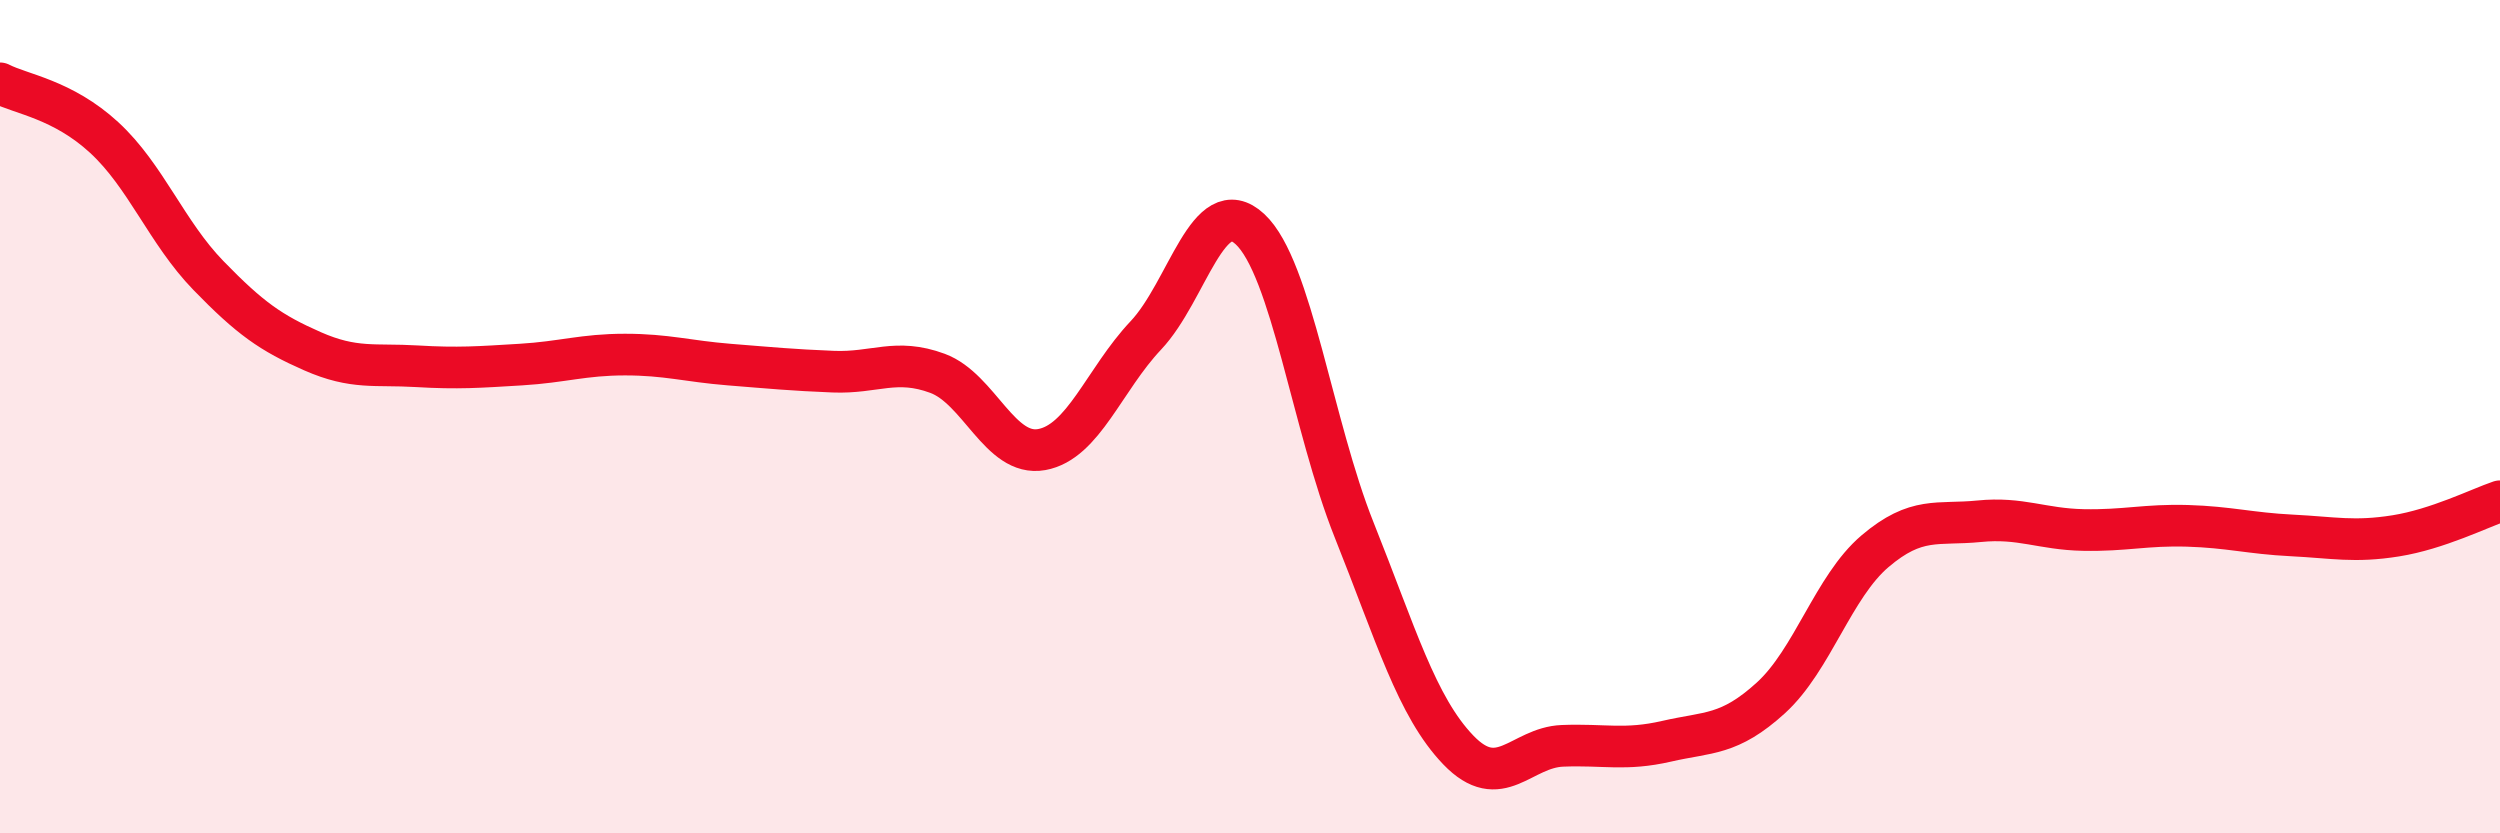
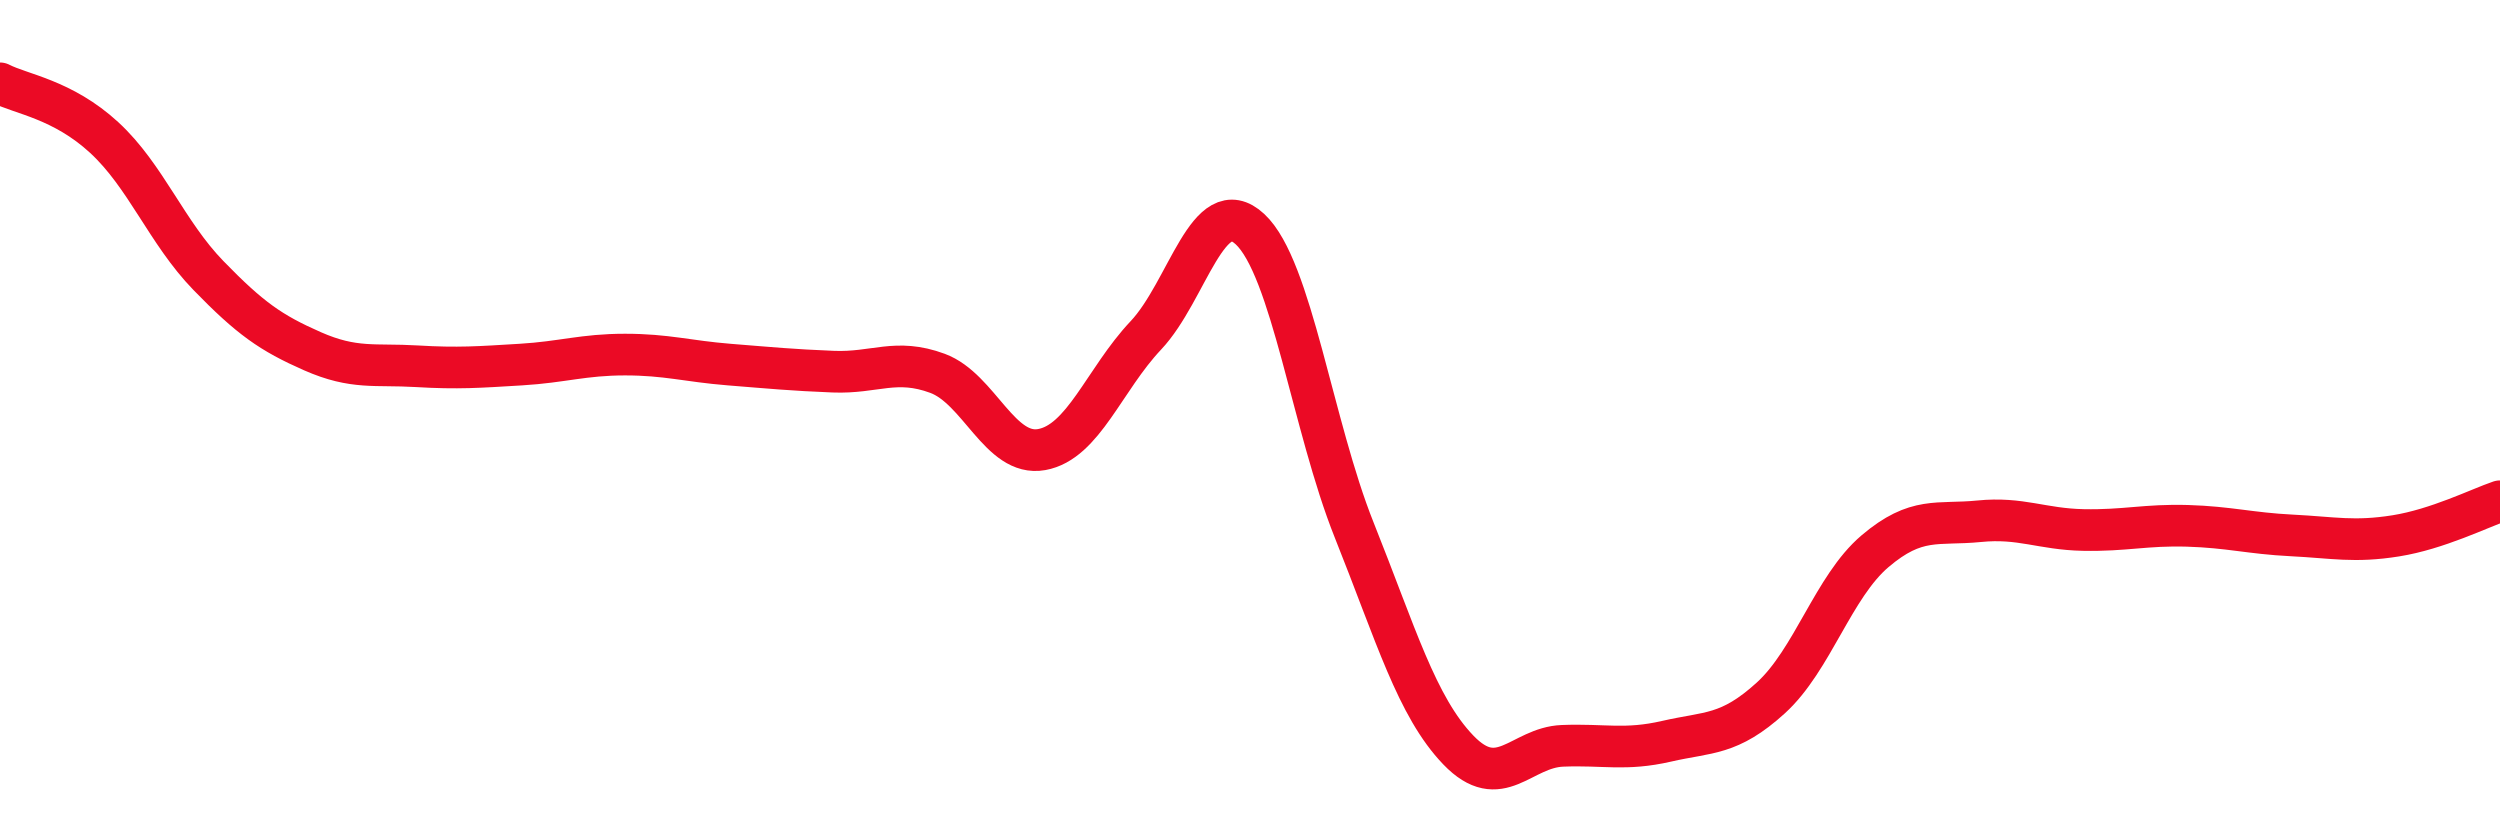
<svg xmlns="http://www.w3.org/2000/svg" width="60" height="20" viewBox="0 0 60 20">
-   <path d="M 0,2 C 0.5,2.26 1.5,2.38 2.5,3.3 C 3.5,4.22 4,5.58 5,6.61 C 6,7.64 6.5,7.99 7.5,8.43 C 8.5,8.87 9,8.73 10,8.79 C 11,8.85 11.5,8.81 12.5,8.75 C 13.5,8.69 14,8.51 15,8.51 C 16,8.51 16.5,8.67 17.5,8.75 C 18.5,8.83 19,8.88 20,8.92 C 21,8.96 21.5,8.59 22.5,8.96 C 23.5,9.33 24,10.97 25,10.79 C 26,10.61 26.5,9.11 27.5,8.05 C 28.5,6.99 29,4.57 30,5.5 C 31,6.43 31.5,10.22 32.5,12.72 C 33.5,15.22 34,16.96 35,18 C 36,19.04 36.5,17.94 37.5,17.9 C 38.5,17.86 39,18.02 40,17.79 C 41,17.56 41.5,17.66 42.5,16.75 C 43.5,15.84 44,14.08 45,13.23 C 46,12.38 46.5,12.61 47.5,12.51 C 48.5,12.41 49,12.7 50,12.72 C 51,12.74 51.5,12.59 52.5,12.62 C 53.5,12.65 54,12.8 55,12.85 C 56,12.9 56.5,13.02 57.5,12.86 C 58.5,12.7 59.5,12.2 60,12.03L60 20L0 20Z" fill="#EB0A25" opacity="0.1" stroke-linecap="round" stroke-linejoin="round" />
  <path d="M 0,2 C 0.5,2.26 1.5,2.38 2.5,3.3 C 3.5,4.22 4,5.58 5,6.61 C 6,7.64 6.5,7.99 7.5,8.43 C 8.5,8.87 9,8.73 10,8.79 C 11,8.85 11.5,8.81 12.5,8.75 C 13.5,8.69 14,8.51 15,8.51 C 16,8.51 16.5,8.67 17.5,8.75 C 18.5,8.83 19,8.88 20,8.92 C 21,8.96 21.5,8.59 22.5,8.96 C 23.5,9.33 24,10.97 25,10.79 C 26,10.61 26.5,9.11 27.5,8.05 C 28.5,6.99 29,4.57 30,5.5 C 31,6.43 31.5,10.22 32.5,12.72 C 33.5,15.22 34,16.96 35,18 C 36,19.04 36.5,17.94 37.5,17.9 C 38.5,17.86 39,18.02 40,17.79 C 41,17.56 41.5,17.66 42.5,16.75 C 43.5,15.84 44,14.08 45,13.23 C 46,12.38 46.5,12.61 47.5,12.51 C 48.5,12.41 49,12.7 50,12.72 C 51,12.74 51.5,12.59 52.5,12.62 C 53.5,12.65 54,12.8 55,12.85 C 56,12.9 56.5,13.02 57.5,12.86 C 58.5,12.7 59.5,12.2 60,12.03" stroke="#EB0A25" stroke-width="1" fill="none" stroke-linecap="round" stroke-linejoin="round" />
</svg>